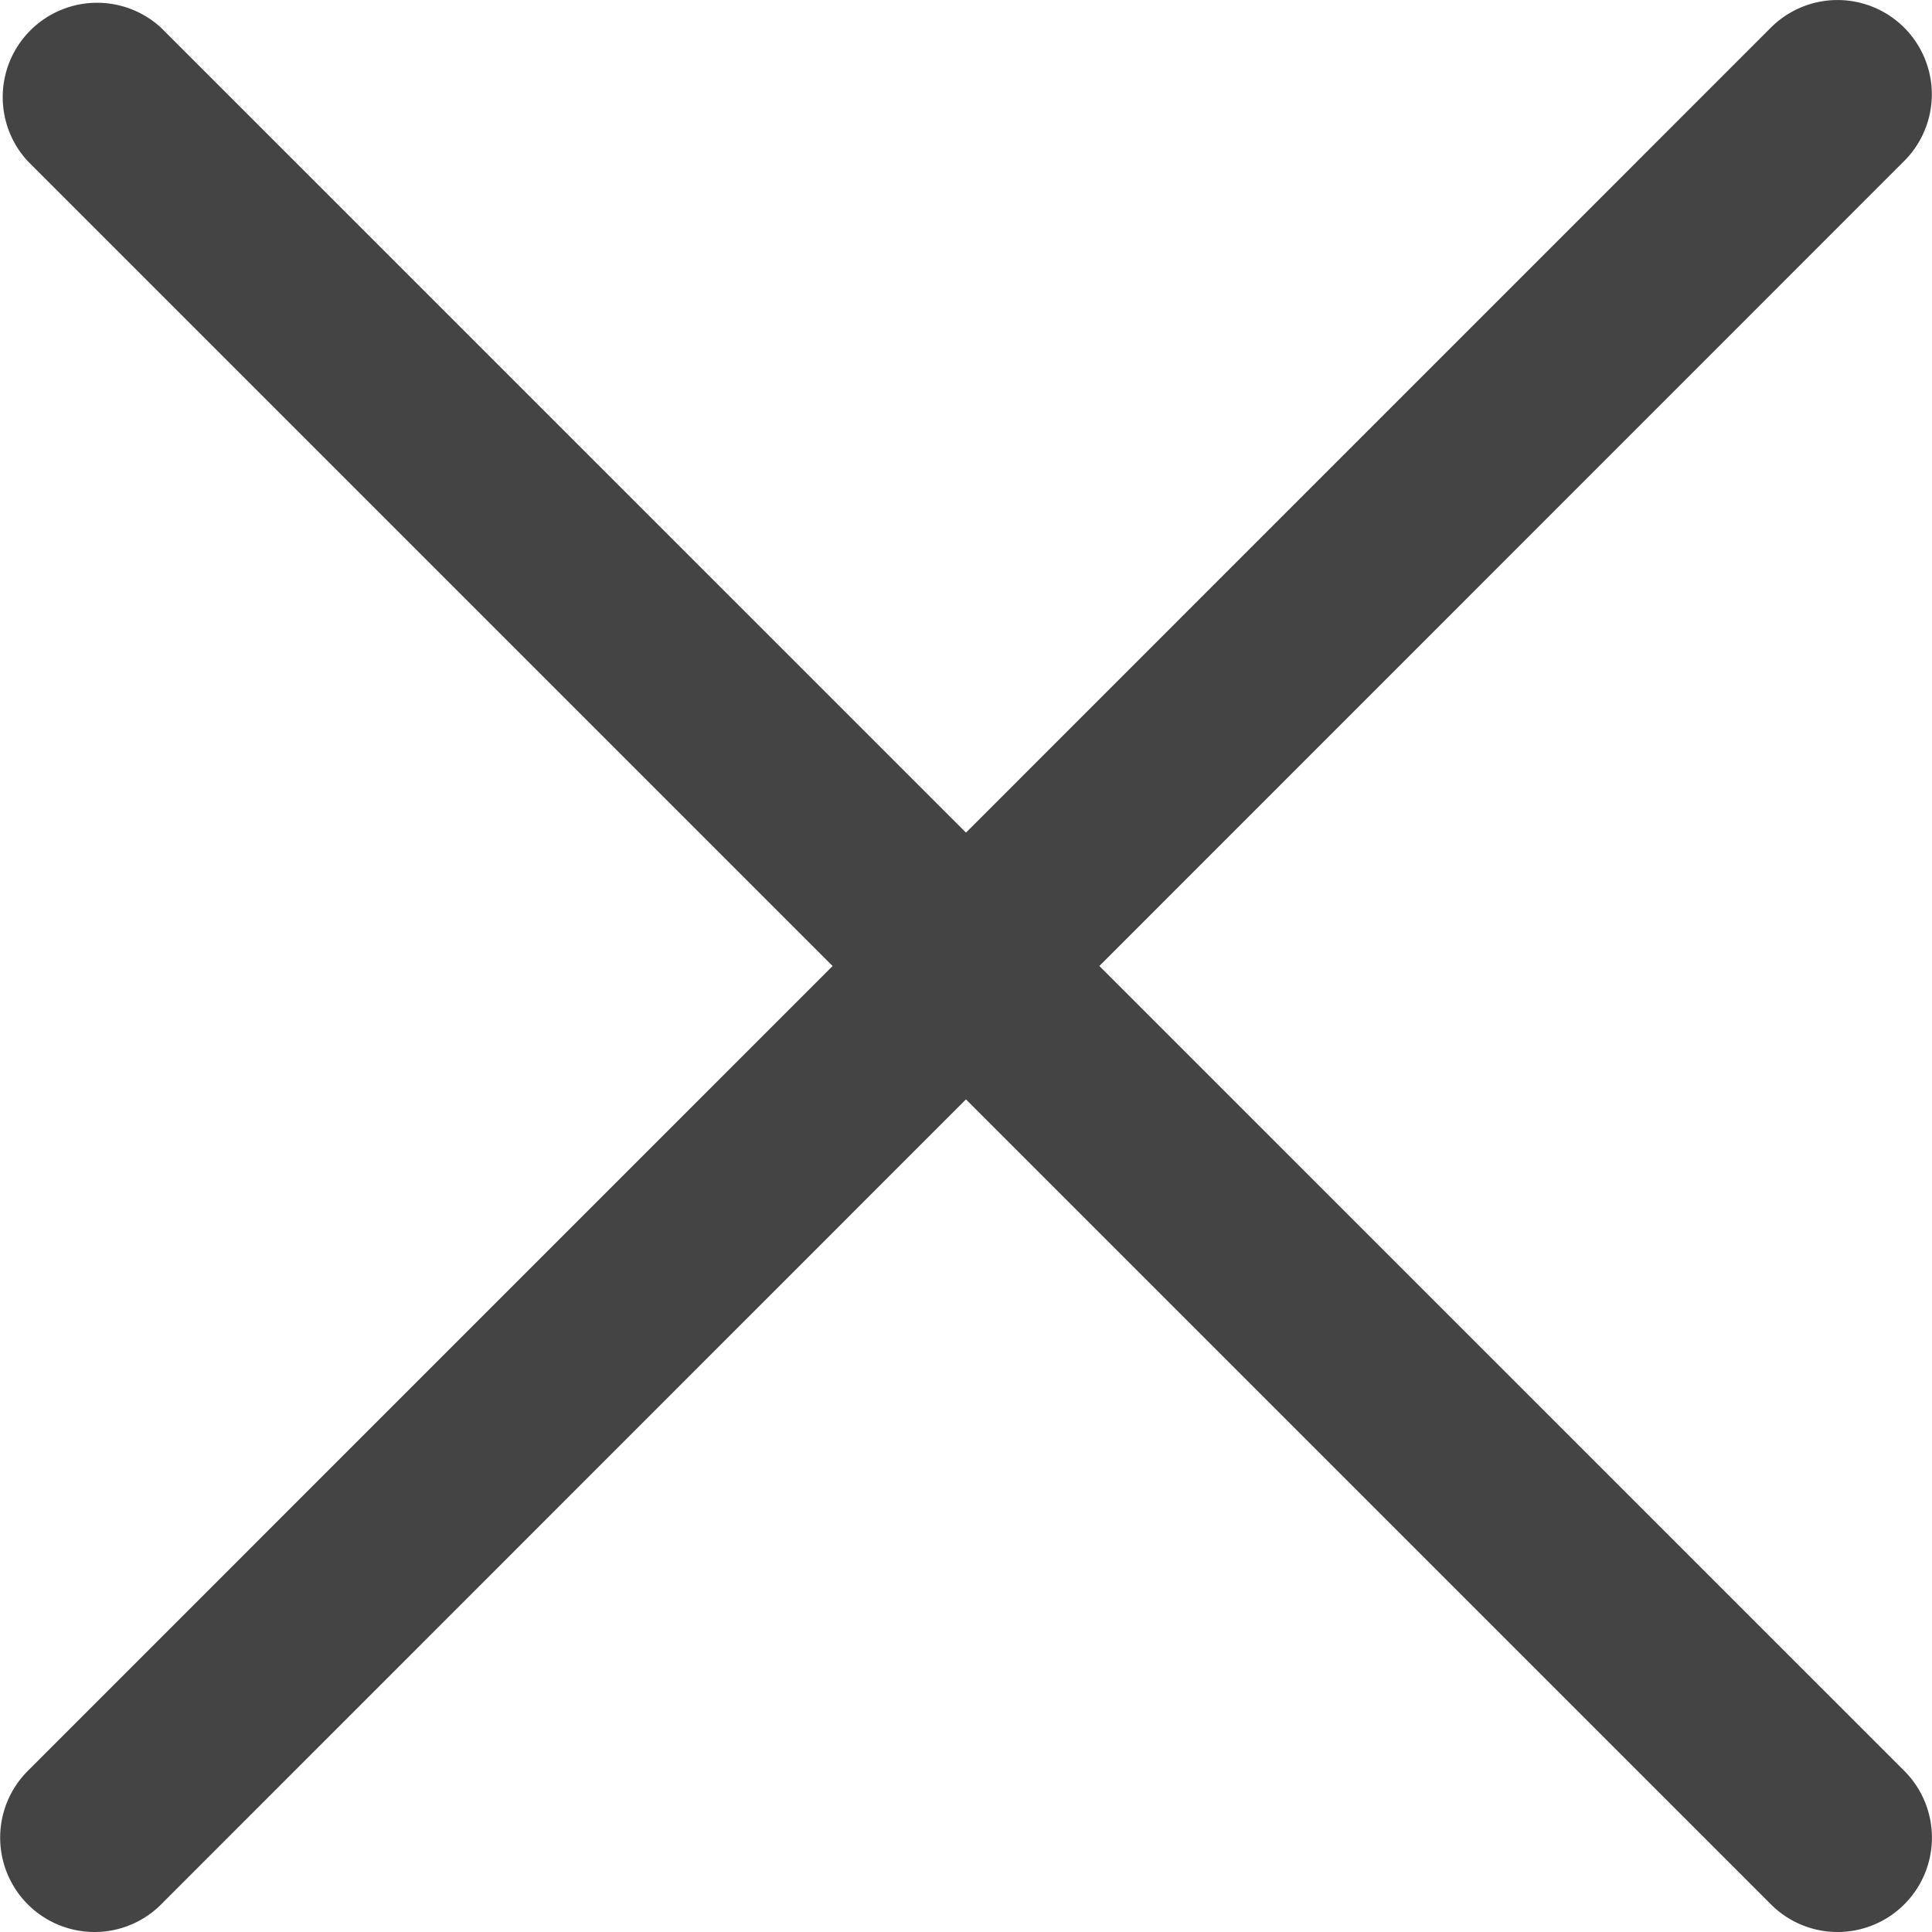
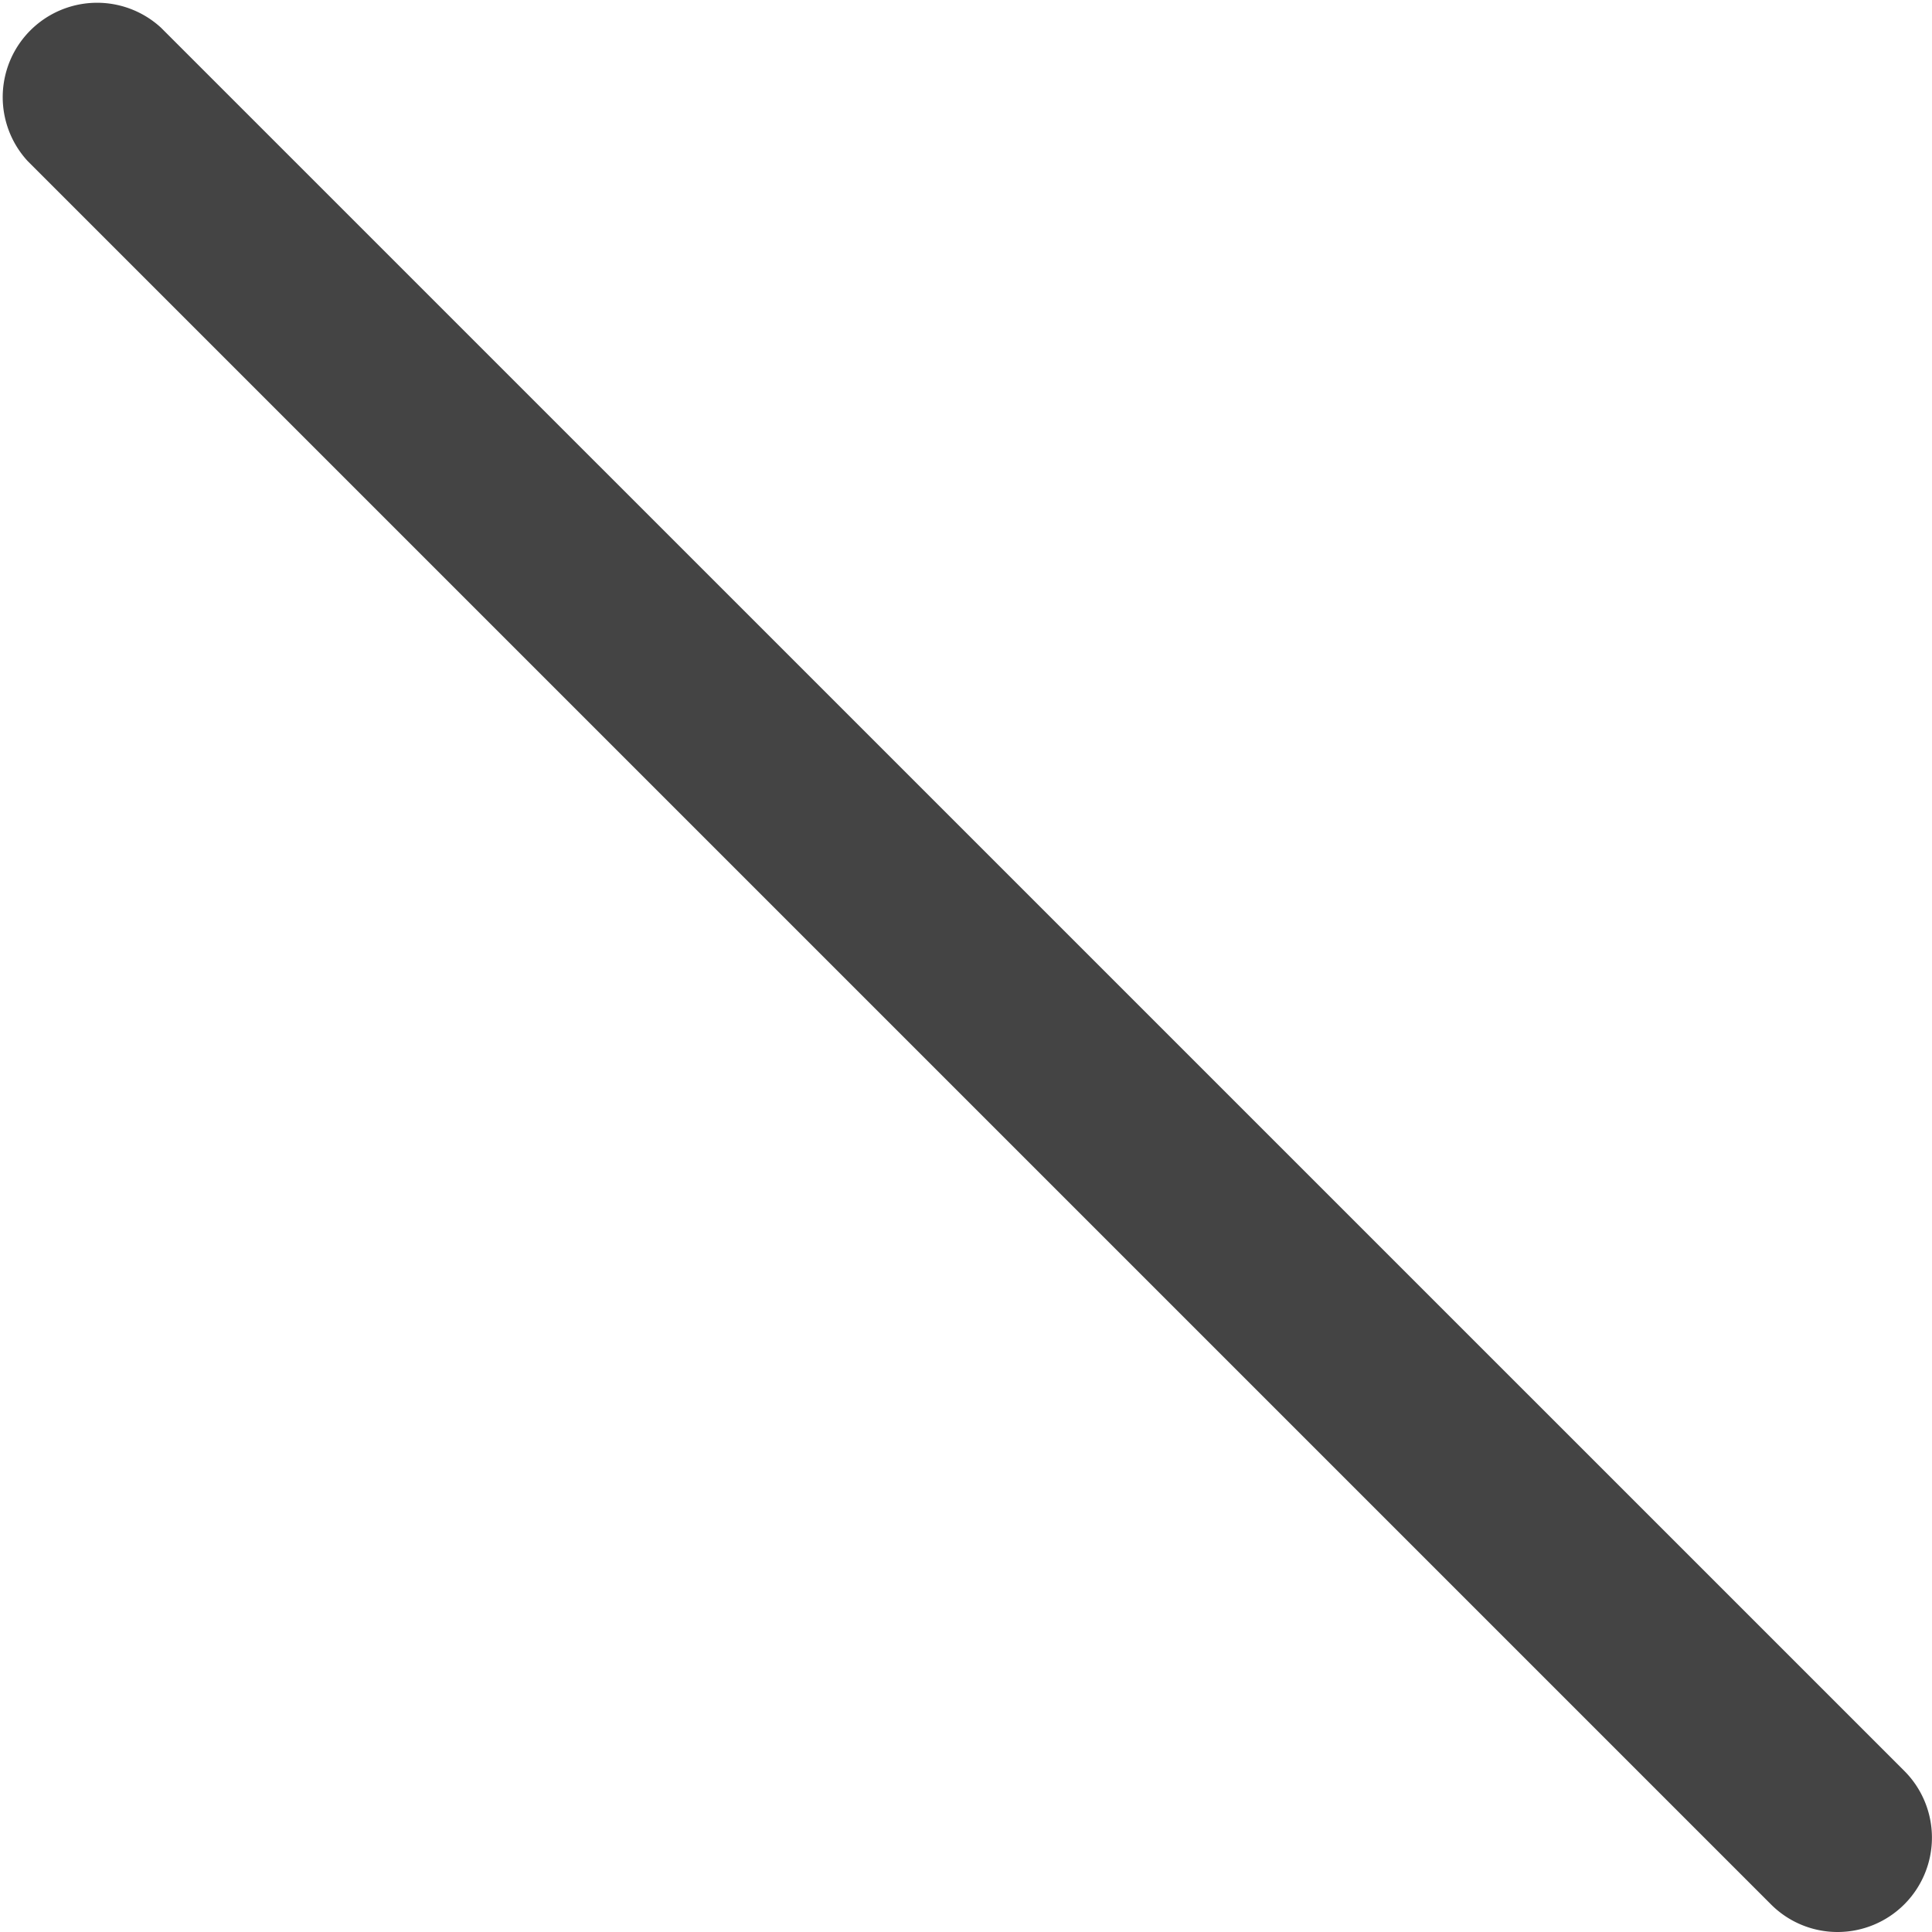
<svg xmlns="http://www.w3.org/2000/svg" width="20" height="20" viewBox="0 0 20 20" fill="none">
-   <path d="M.977 20a.977.977 0 01-.69-1.667L18.332.286a.976.976 0 111.38 1.381L1.668 19.714a.972.972 0 01-.69.286z" fill="#444" />
  <path d="M19.023 20a.973.973 0 01-.69-.286L.286 1.667A.977.977 0 011.667.287l18.047 18.046a.977.977 0 01-.69 1.667z" fill="#444" />
</svg>